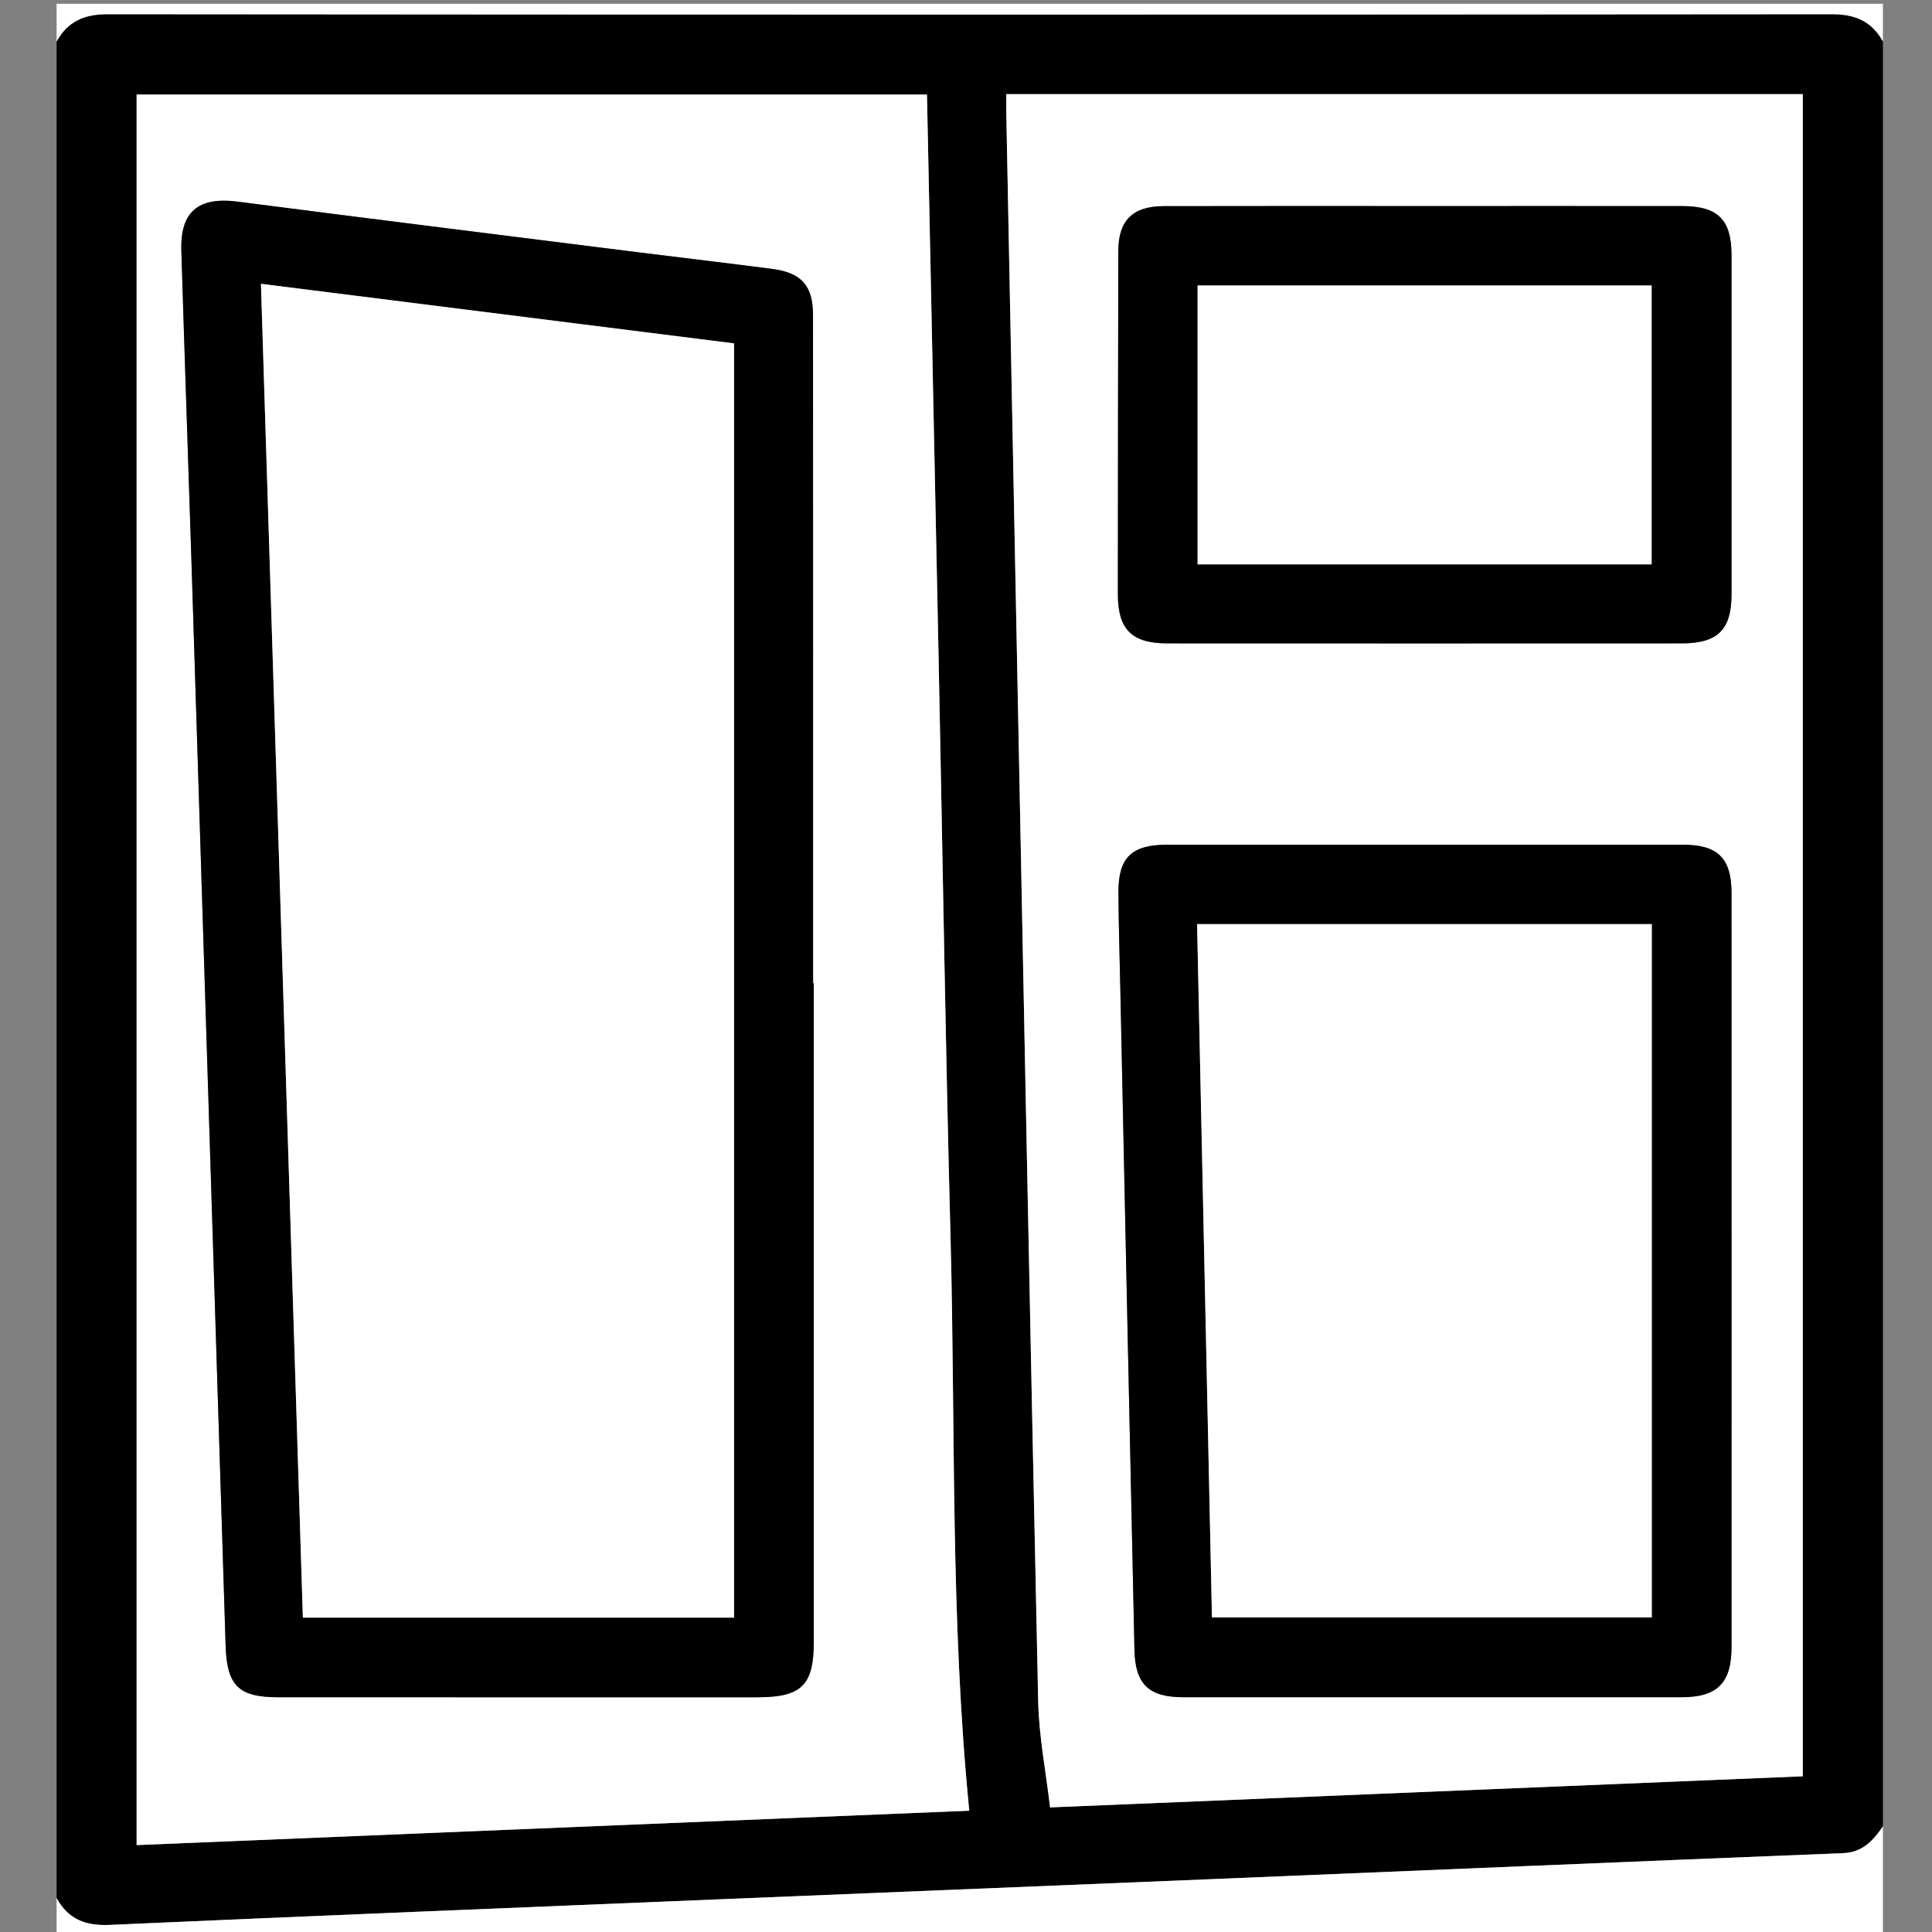
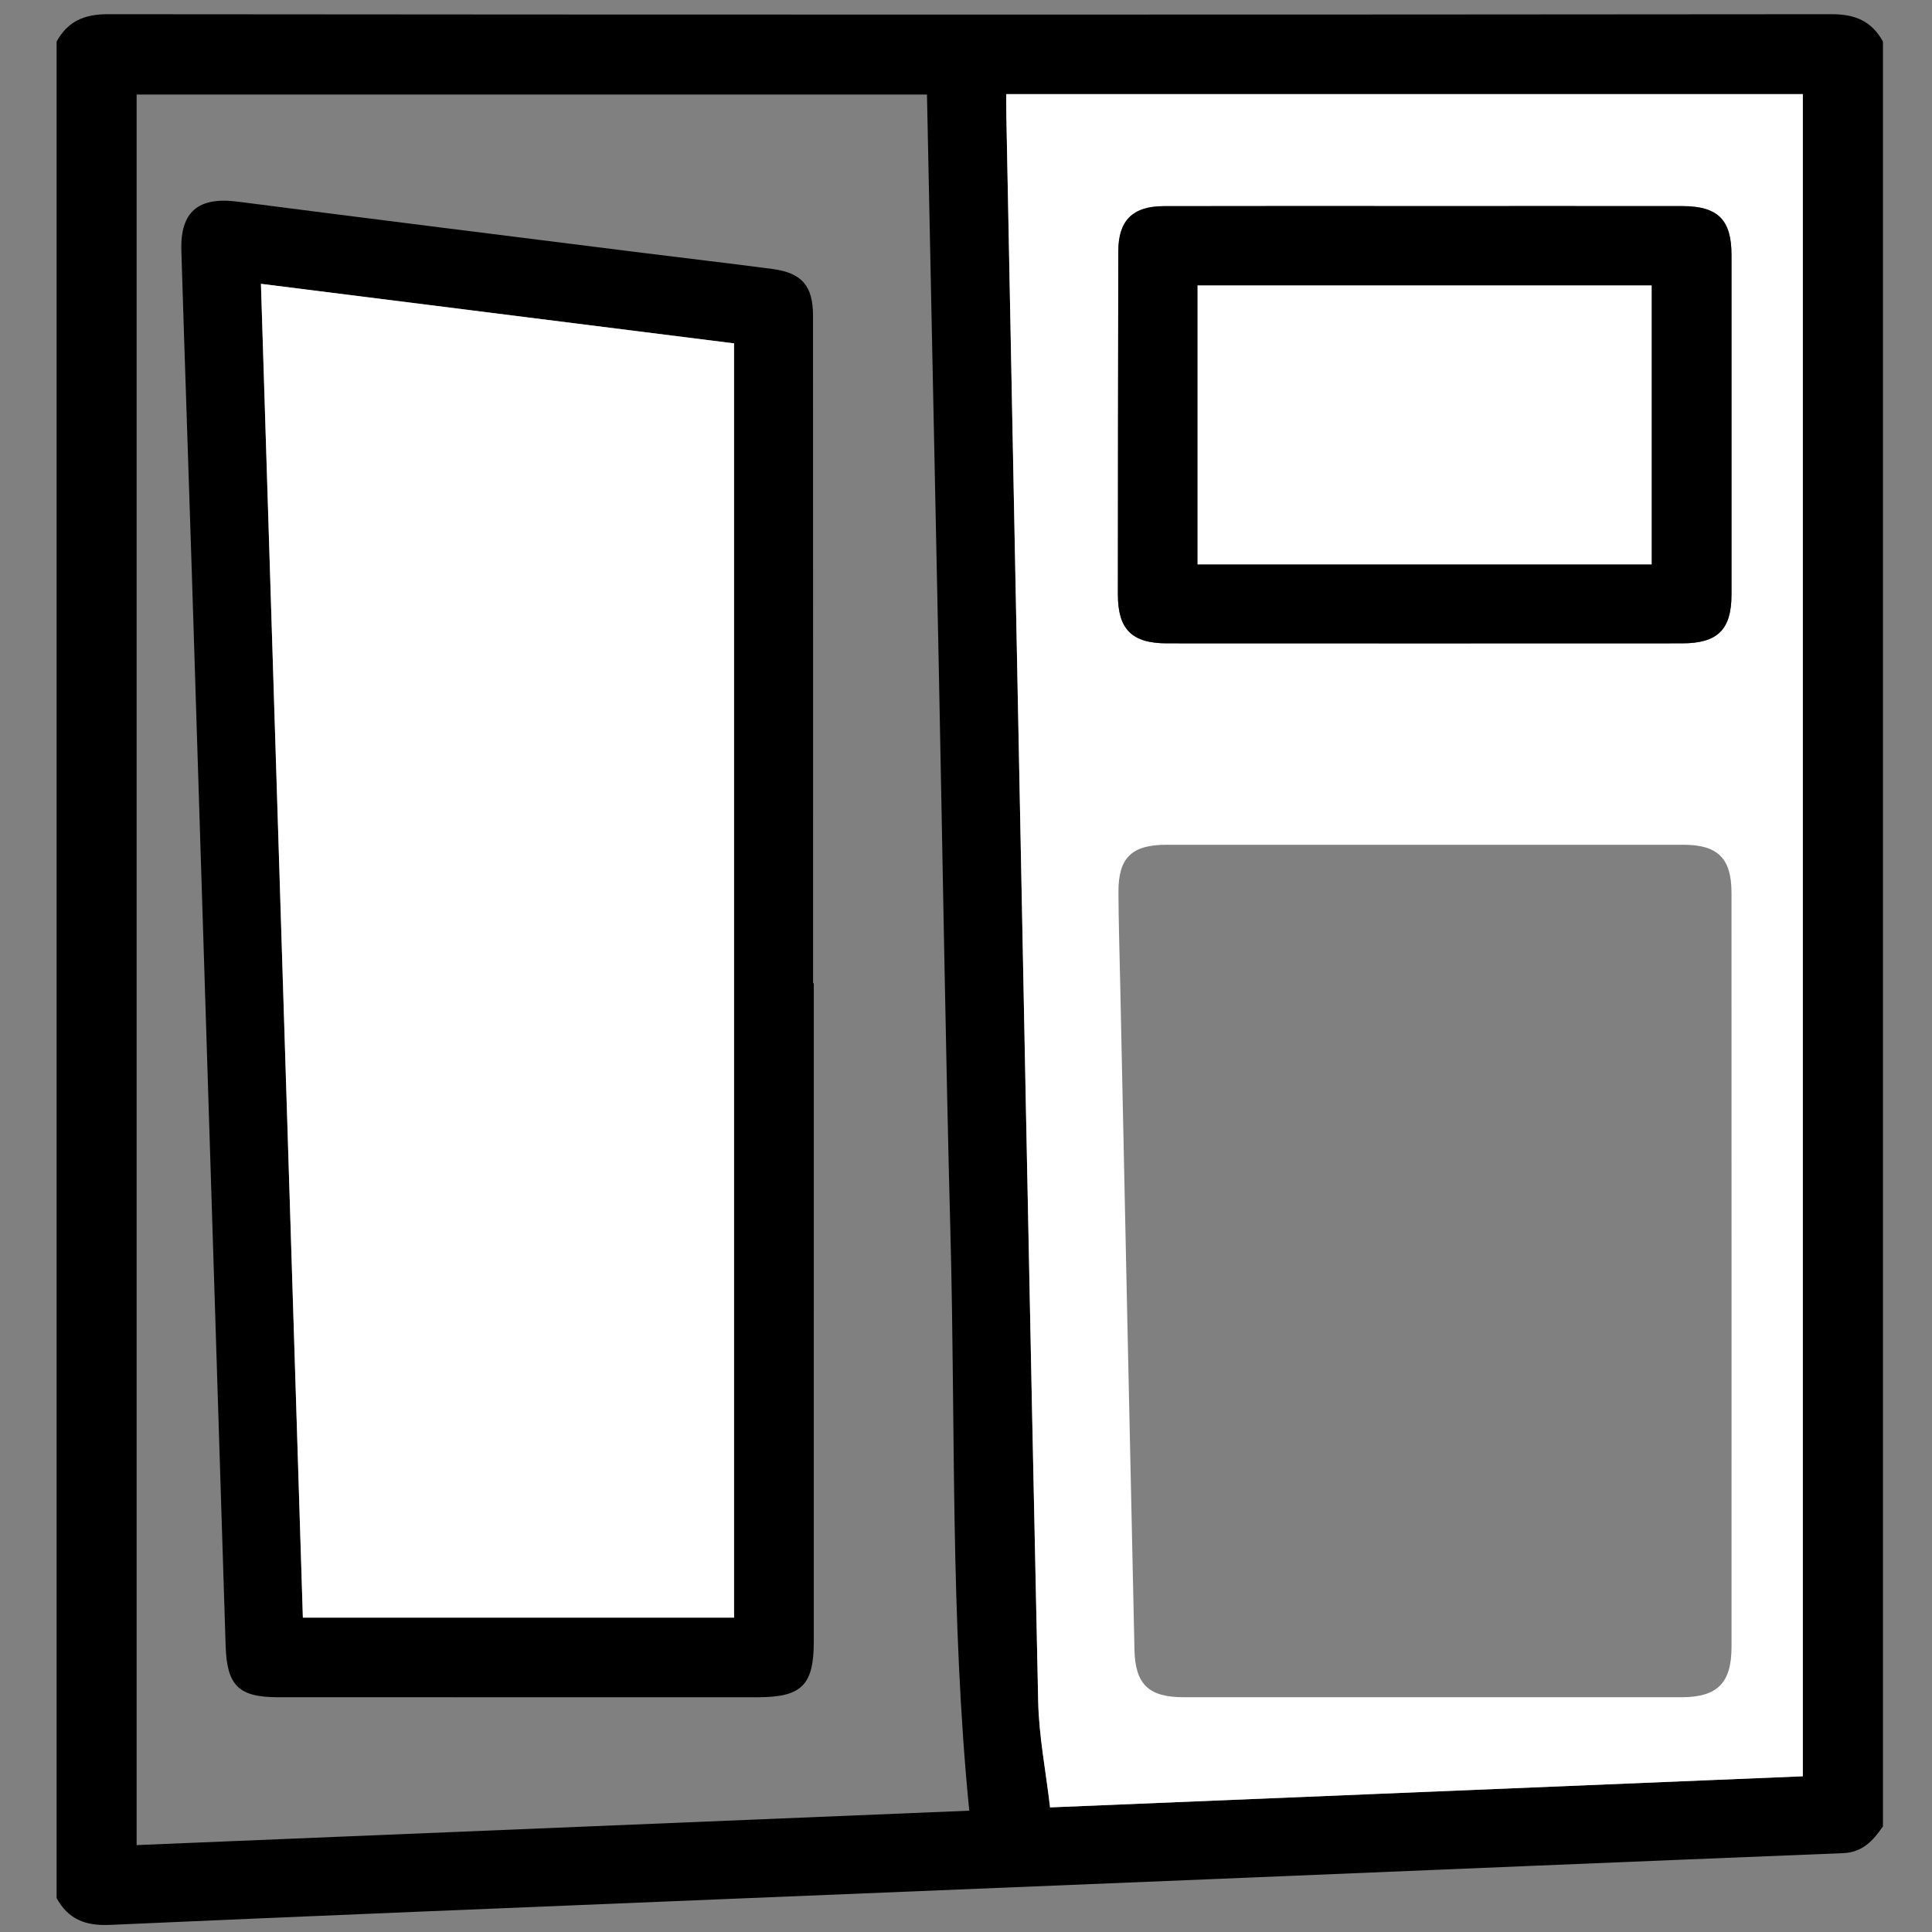
<svg xmlns="http://www.w3.org/2000/svg" version="1.1" id="Layer_1" x="0px" y="0px" width="512px" height="512px" viewBox="0 0 512 512" enable-background="new 0 0 512 512" xml:space="preserve">
  <rect x="0" y="0" width="512" height="512" fill="#808080" stroke="none" />
  <g>
    <path d="M499,11c0,157.667,0,315.333,0,473c-2.59,3.76-5.368,6.898-10.583,7.106c-55.93,2.232-111.854,4.596-167.781,6.904   c-43.609,1.8-87.221,3.562-130.831,5.36c-53.597,2.209-107.196,4.367-160.785,6.752C22.653,510.406,18.039,508.601,15,503   c0-164,0-328,0-492c2.951-5.326,7.306-7.242,13.519-7.237c152.321,0.14,304.642,0.14,456.963,0C491.693,3.758,496.05,5.674,499,11z    M266.676,24.948c0,1.908-0.027,3.529,0.005,5.149c0.692,35.482,1.386,70.965,2.09,106.447   c2.078,104.781,4.095,209.564,6.358,314.342c0.199,9.237,2.027,18.439,3.149,28.093c66.95-2.766,133.252-5.506,199.486-8.242   c0-149.009,0-297.385,0-445.789C407.315,24.948,337.239,24.948,266.676,24.948z M256.864,479.851   c-5.047-50.893-3.634-101.411-4.963-151.83c-1.331-50.473-2.088-100.961-3.117-151.442c-1.028-50.437-2.081-100.873-3.128-151.528   c-70.097,0-139.776,0-209.448,0c0,154.796,0,309.181,0,463.918C109.933,485.922,183.298,482.89,256.864,479.851z" />
-     <path fill-rule="evenodd" clip-rule="evenodd" fill="#FFFFFF" d="M15,503c3.039,5.601,7.653,7.406,14.02,7.123   c53.589-2.385,107.188-4.543,160.785-6.752c43.61-1.798,87.221-3.561,130.831-5.36c55.927-2.309,111.852-4.672,167.781-6.904   c5.215-0.208,7.993-3.347,10.583-7.106c0,9.657,0,19.314,0,28.979c-161.333,0.007-322.667,0.007-484,0.009   C15,509.66,15,506.33,15,503z" />
-     <path fill-rule="evenodd" clip-rule="evenodd" fill="#FFFFFF" d="M499,11c-2.95-5.326-7.307-7.242-13.519-7.237   c-152.321,0.14-304.642,0.14-456.963,0C22.306,3.758,17.951,5.674,15,11c0-3.333,0-6.667,0-10c161.333,0,322.667,0,484,0   C499,4.333,499,7.667,499,11z" />
    <path fill-rule="evenodd" clip-rule="evenodd" fill="#FFFFFF" d="M266.676,24.948c70.563,0,140.64,0,211.089,0   c0,148.404,0,296.78,0,445.789c-66.234,2.736-132.536,5.477-199.486,8.242c-1.122-9.653-2.95-18.855-3.149-28.093   c-2.264-104.777-4.28-209.561-6.358-314.342c-0.704-35.482-1.397-70.965-2.09-106.447   C266.648,28.478,266.676,26.856,266.676,24.948z M458.874,337.011c0-33.483,0.013-66.967-0.008-100.45   c-0.006-9.09-3.635-12.689-12.758-12.692c-45.644-0.013-91.288-0.012-136.932,0c-9.26,0.002-12.81,3.411-12.774,12.532   c0.032,8.324,0.304,16.648,0.48,24.973c1.244,58.621,2.468,117.243,3.763,175.862c0.203,9.167,3.807,12.542,13.012,12.547   c43.978,0.021,87.956,0.018,131.934,0.002c9.536-0.003,13.276-3.773,13.28-13.322C458.882,403.312,458.875,370.161,458.874,337.011   z M377.853,54.611c-23.16,0-46.321-0.037-69.481,0.021c-8.203,0.021-11.99,3.812-12.008,11.879   c-0.067,30.324-0.104,60.648-0.116,90.973c-0.004,9.31,3.692,13.006,13.051,13.011c45.488,0.024,90.977,0.024,136.465,0   c9.44-0.005,13.099-3.642,13.104-12.931c0.019-29.992,0.018-59.984,0.001-89.977c-0.005-9.366-3.602-12.957-13.033-12.968   C423.174,54.592,400.514,54.61,377.853,54.611z" />
-     <path fill-rule="evenodd" clip-rule="evenodd" fill="#FFFFFF" d="M256.864,479.851c-73.566,3.039-146.932,6.071-220.656,9.117   c0-154.737,0-309.122,0-463.918c69.671,0,139.351,0,209.448,0c1.047,50.655,2.1,101.092,3.128,151.528   c1.029,50.481,1.786,100.97,3.117,151.442C253.23,378.439,251.817,428.958,256.864,479.851z M215.662,260.573   c-0.063,0-0.126,0-0.19,0c0-58.99,0.013-117.98-0.015-176.971c-0.004-7.844-2.986-11.295-10.72-12.317   c-11.555-1.526-23.135-2.854-34.7-4.309c-35.685-4.487-71.375-8.928-107.044-13.536c-10.368-1.339-15.248,2.574-14.932,12.976   c0.854,28.148,1.854,56.291,2.744,84.438c3.008,95.1,5.992,190.2,8.99,285.301c0.333,10.586,3.45,13.632,13.96,13.634   c42.329,0.007,84.658,0.004,126.987,0.002c11.696,0,14.917-3.173,14.918-14.735C215.664,376.895,215.662,318.734,215.662,260.573z" />
-     <path fill-rule="evenodd" clip-rule="evenodd" d="M458.875,337.011c0,33.15,0.007,66.301-0.004,99.451   c-0.004,9.549-3.744,13.319-13.28,13.322c-43.978,0.016-87.956,0.019-131.934-0.002c-9.205-0.005-12.809-3.38-13.012-12.547   c-1.295-58.619-2.519-117.241-3.763-175.862c-0.177-8.324-0.448-16.648-0.48-24.973c-0.035-9.121,3.515-12.53,12.774-12.532   c45.644-0.012,91.288-0.013,136.932,0c9.123,0.003,12.752,3.603,12.758,12.692C458.887,270.044,458.874,303.527,458.875,337.011z    M317.241,244.902c1.319,61.488,2.632,122.652,3.942,183.738c39.297,0,77.877,0,116.555,0c0-61.391,0-122.464,0-183.738   C397.567,244.902,357.673,244.902,317.241,244.902z" />
    <path fill-rule="evenodd" clip-rule="evenodd" d="M377.853,54.611c22.661-0.001,45.321-0.02,67.982,0.008   c9.432,0.011,13.028,3.602,13.033,12.968c0.017,29.992,0.018,59.984-0.001,89.977c-0.006,9.289-3.664,12.926-13.104,12.931   c-45.488,0.024-90.977,0.024-136.465,0c-9.358-0.005-13.055-3.701-13.051-13.011c0.012-30.324,0.049-60.648,0.116-90.973   c0.018-8.066,3.805-11.858,12.008-11.879C331.531,54.574,354.692,54.611,377.853,54.611z M437.695,149.558   c0-25.011,0-49.431,0-73.904c-40.33,0-80.353,0-120.319,0c0,24.841,0,49.256,0,73.904   C357.603,149.558,397.505,149.558,437.695,149.558z" />
    <path fill-rule="evenodd" clip-rule="evenodd" d="M215.662,260.573c0,58.161,0.002,116.321-0.002,174.482   c-0.001,11.562-3.222,14.735-14.918,14.735c-42.329,0.002-84.658,0.005-126.987-0.002c-10.511-0.002-13.627-3.048-13.96-13.634   c-2.998-95.101-5.982-190.201-8.99-285.301c-0.89-28.147-1.889-56.29-2.744-84.438c-0.316-10.401,4.564-14.314,14.932-12.976   c35.669,4.608,71.359,9.049,107.044,13.536c11.564,1.454,23.145,2.782,34.7,4.309c7.734,1.022,10.716,4.474,10.72,12.317   c0.027,58.99,0.015,117.98,0.015,176.971C215.535,260.573,215.598,260.573,215.662,260.573z M194.532,428.689   c0-112.705,0-225.077,0-337.688c-41.847-5.268-83.388-10.497-125.378-15.783c3.715,118.21,7.408,235.714,11.109,353.472   C118.491,428.689,156.264,428.689,194.532,428.689z" />
-     <path fill-rule="evenodd" clip-rule="evenodd" fill="#FFFFFF" d="M317.241,244.902c40.432,0,80.326,0,120.497,0   c0,61.274,0,122.348,0,183.738c-38.678,0-77.258,0-116.555,0C319.873,367.555,318.561,306.391,317.241,244.902z" />
    <path fill-rule="evenodd" clip-rule="evenodd" fill="#FFFFFF" d="M437.695,149.558c-40.19,0-80.093,0-120.319,0   c0-24.648,0-49.063,0-73.904c39.967,0,79.989,0,120.319,0C437.695,100.127,437.695,124.547,437.695,149.558z" />
    <path fill-rule="evenodd" clip-rule="evenodd" fill="#FFFFFF" d="M194.532,428.689c-38.268,0-76.041,0-114.269,0   c-3.701-117.758-7.394-235.262-11.109-353.472c41.99,5.286,83.531,10.516,125.378,15.783   C194.532,203.612,194.532,315.984,194.532,428.689z" />
  </g>
</svg>